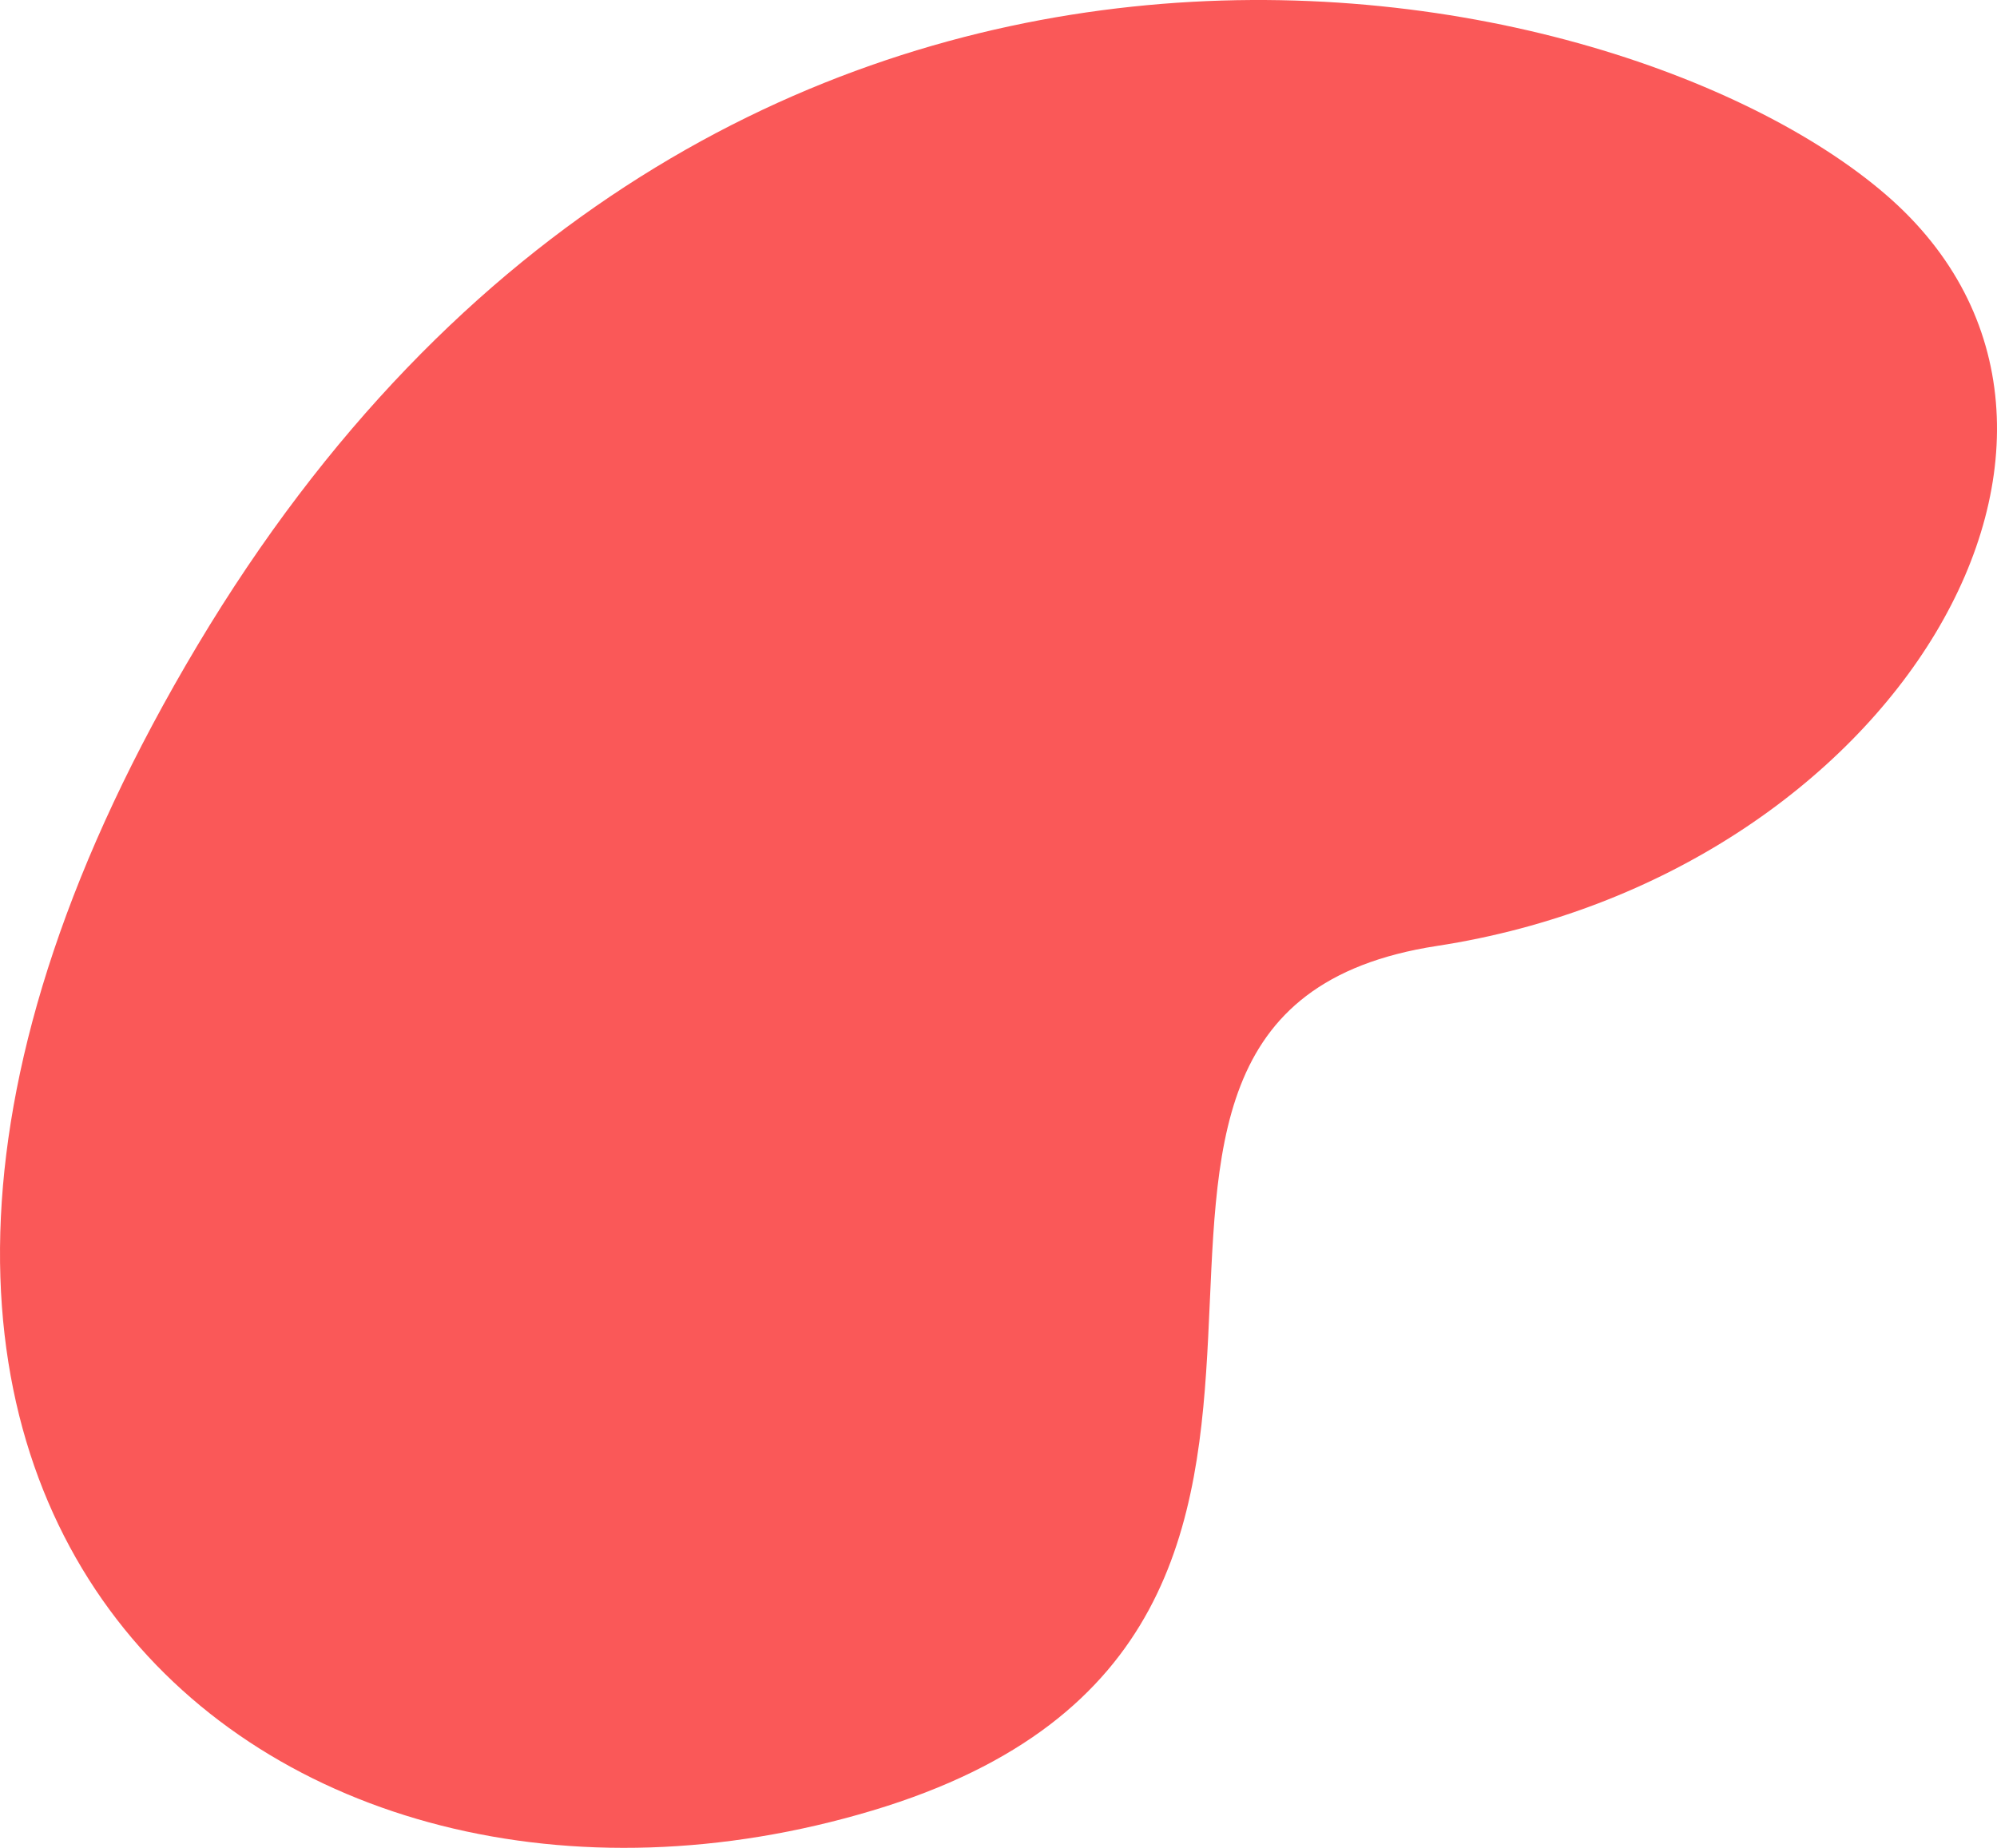
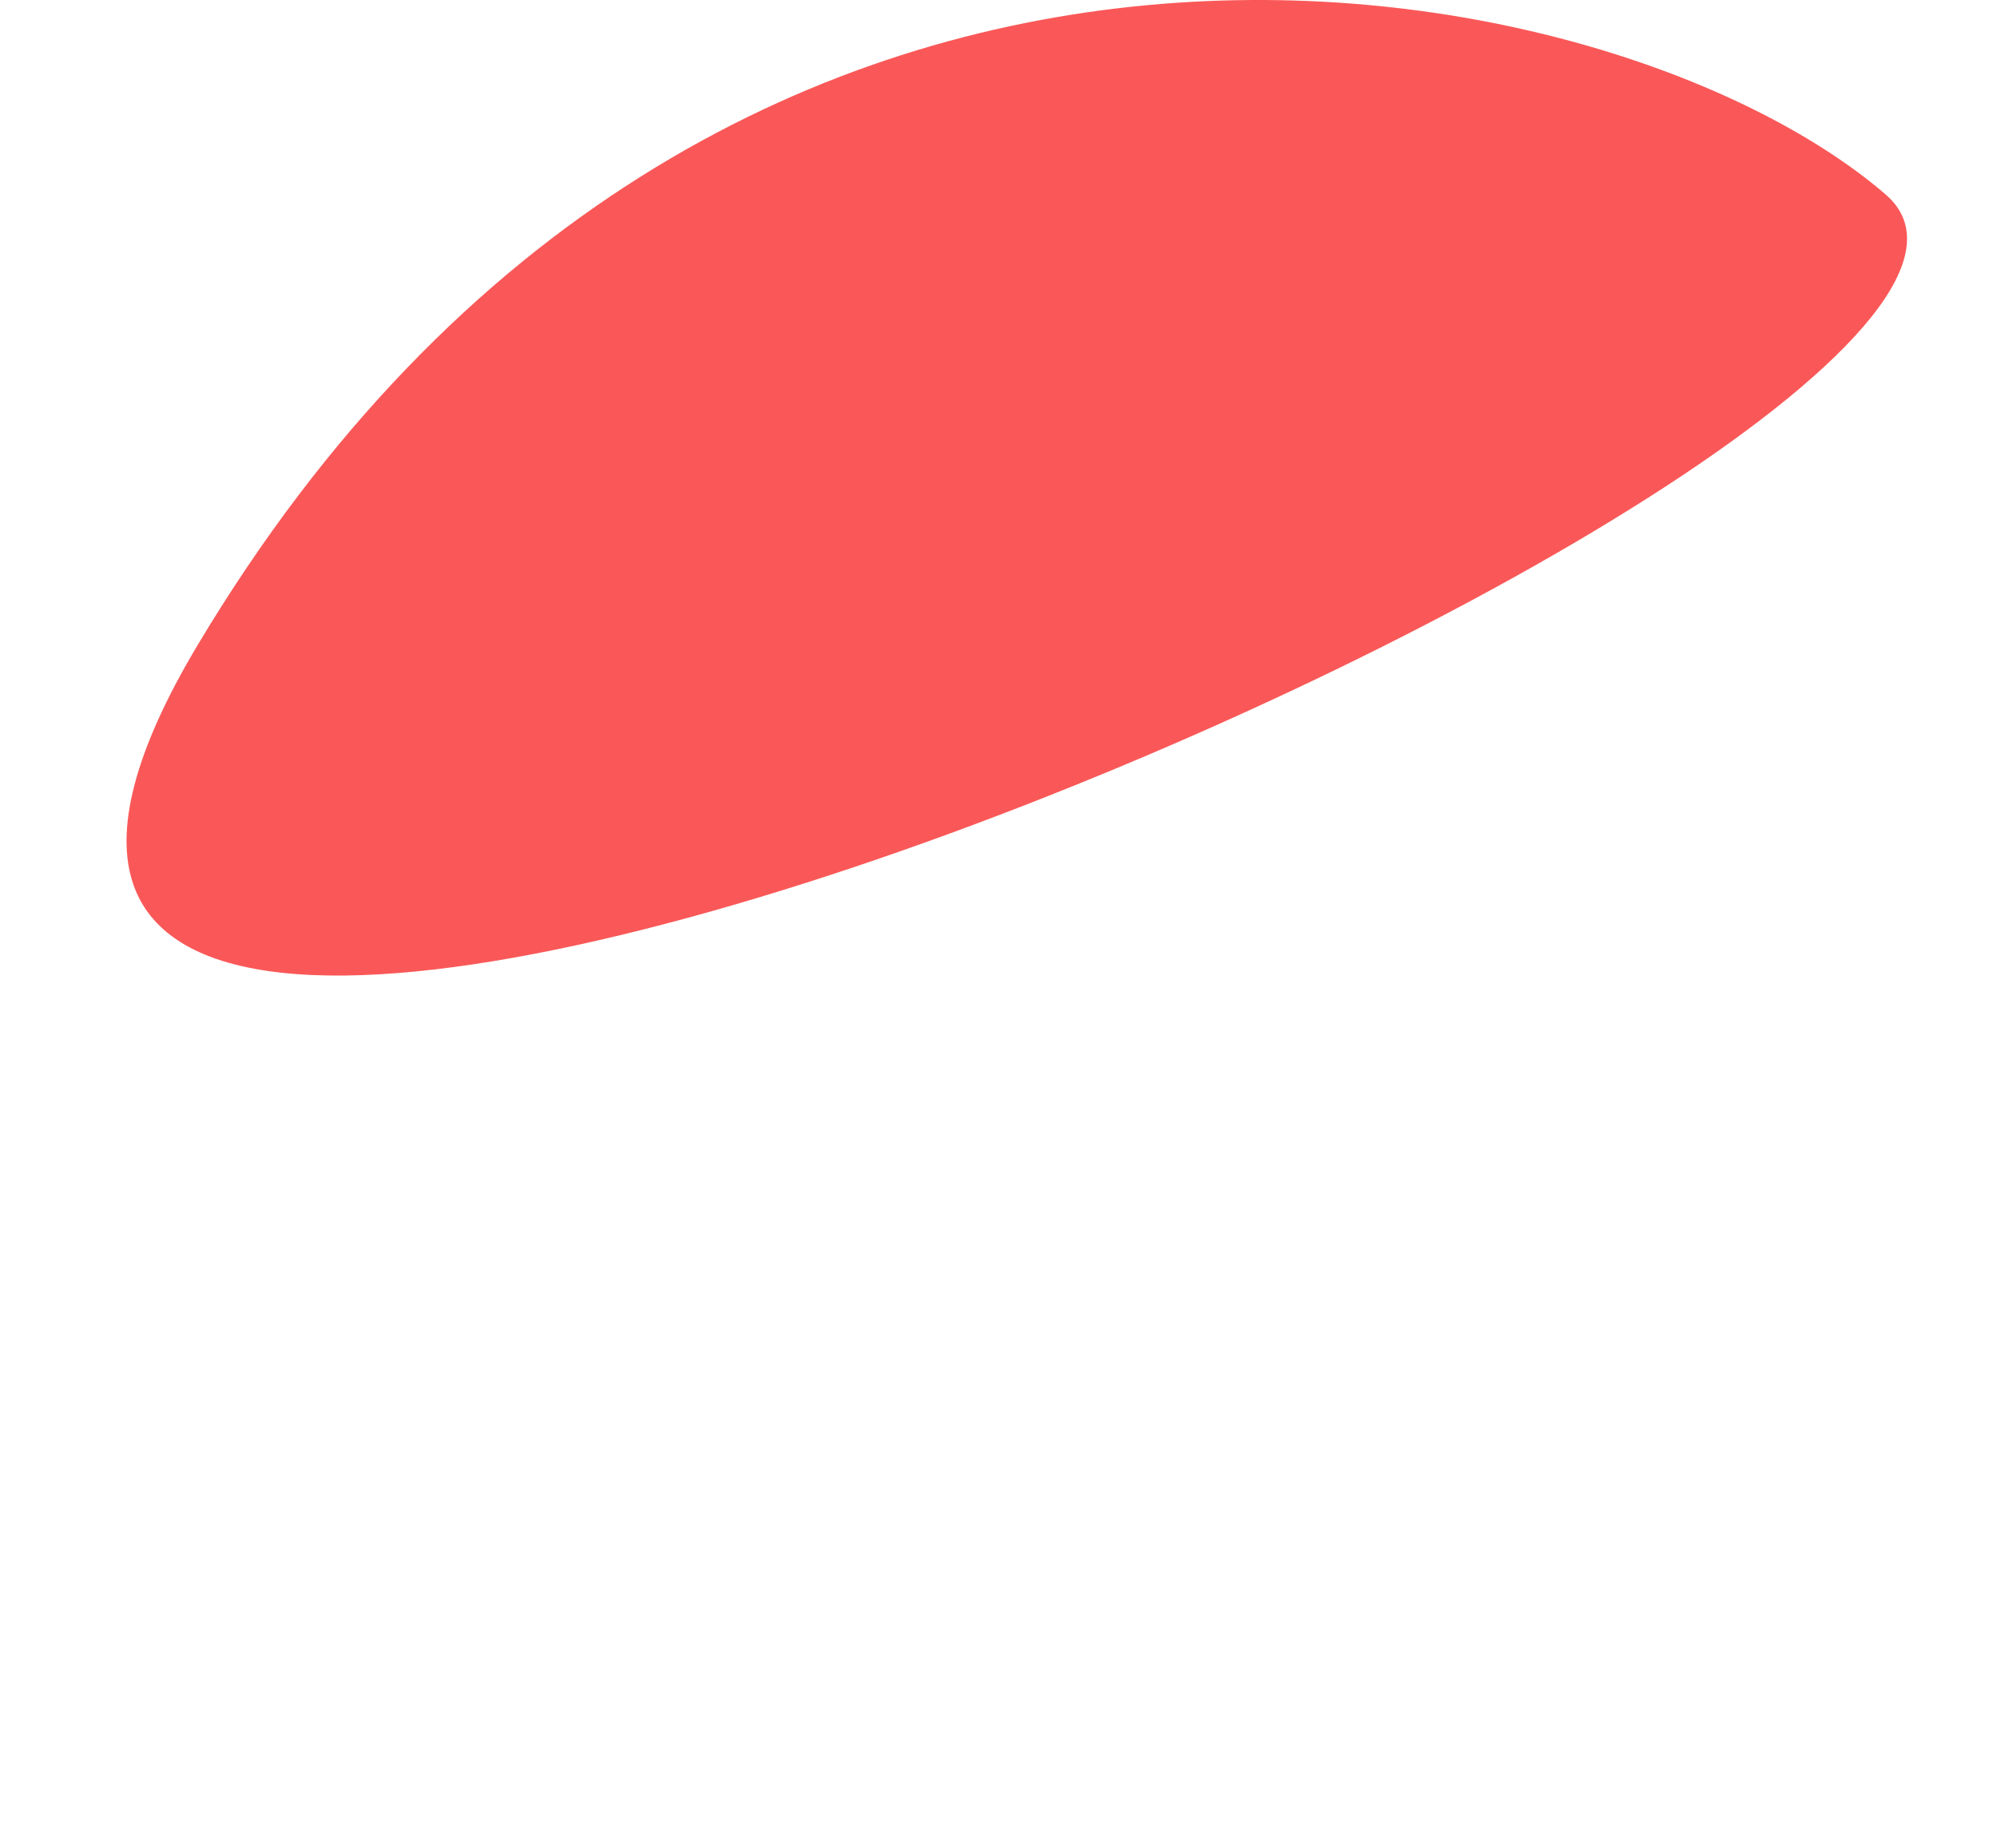
<svg xmlns="http://www.w3.org/2000/svg" width="221.958" height="205.428" viewBox="0 0 221.958 205.428">
-   <path id="Path_213" data-name="Path 213" d="M-761.371,1138.524c-30.646-26.4-130.225-45.956-187.62,50.122s8.437,149.478,74.984,129.553,12.117-88.353,62.776-96.127S-730.726,1164.925-761.371,1138.524Z" transform="translate(970.944 -1116.912)" fill="#fa5858" />
+   <path id="Path_213" data-name="Path 213" d="M-761.371,1138.524c-30.646-26.4-130.225-45.956-187.62,50.122S-730.726,1164.925-761.371,1138.524Z" transform="translate(970.944 -1116.912)" fill="#fa5858" />
</svg>